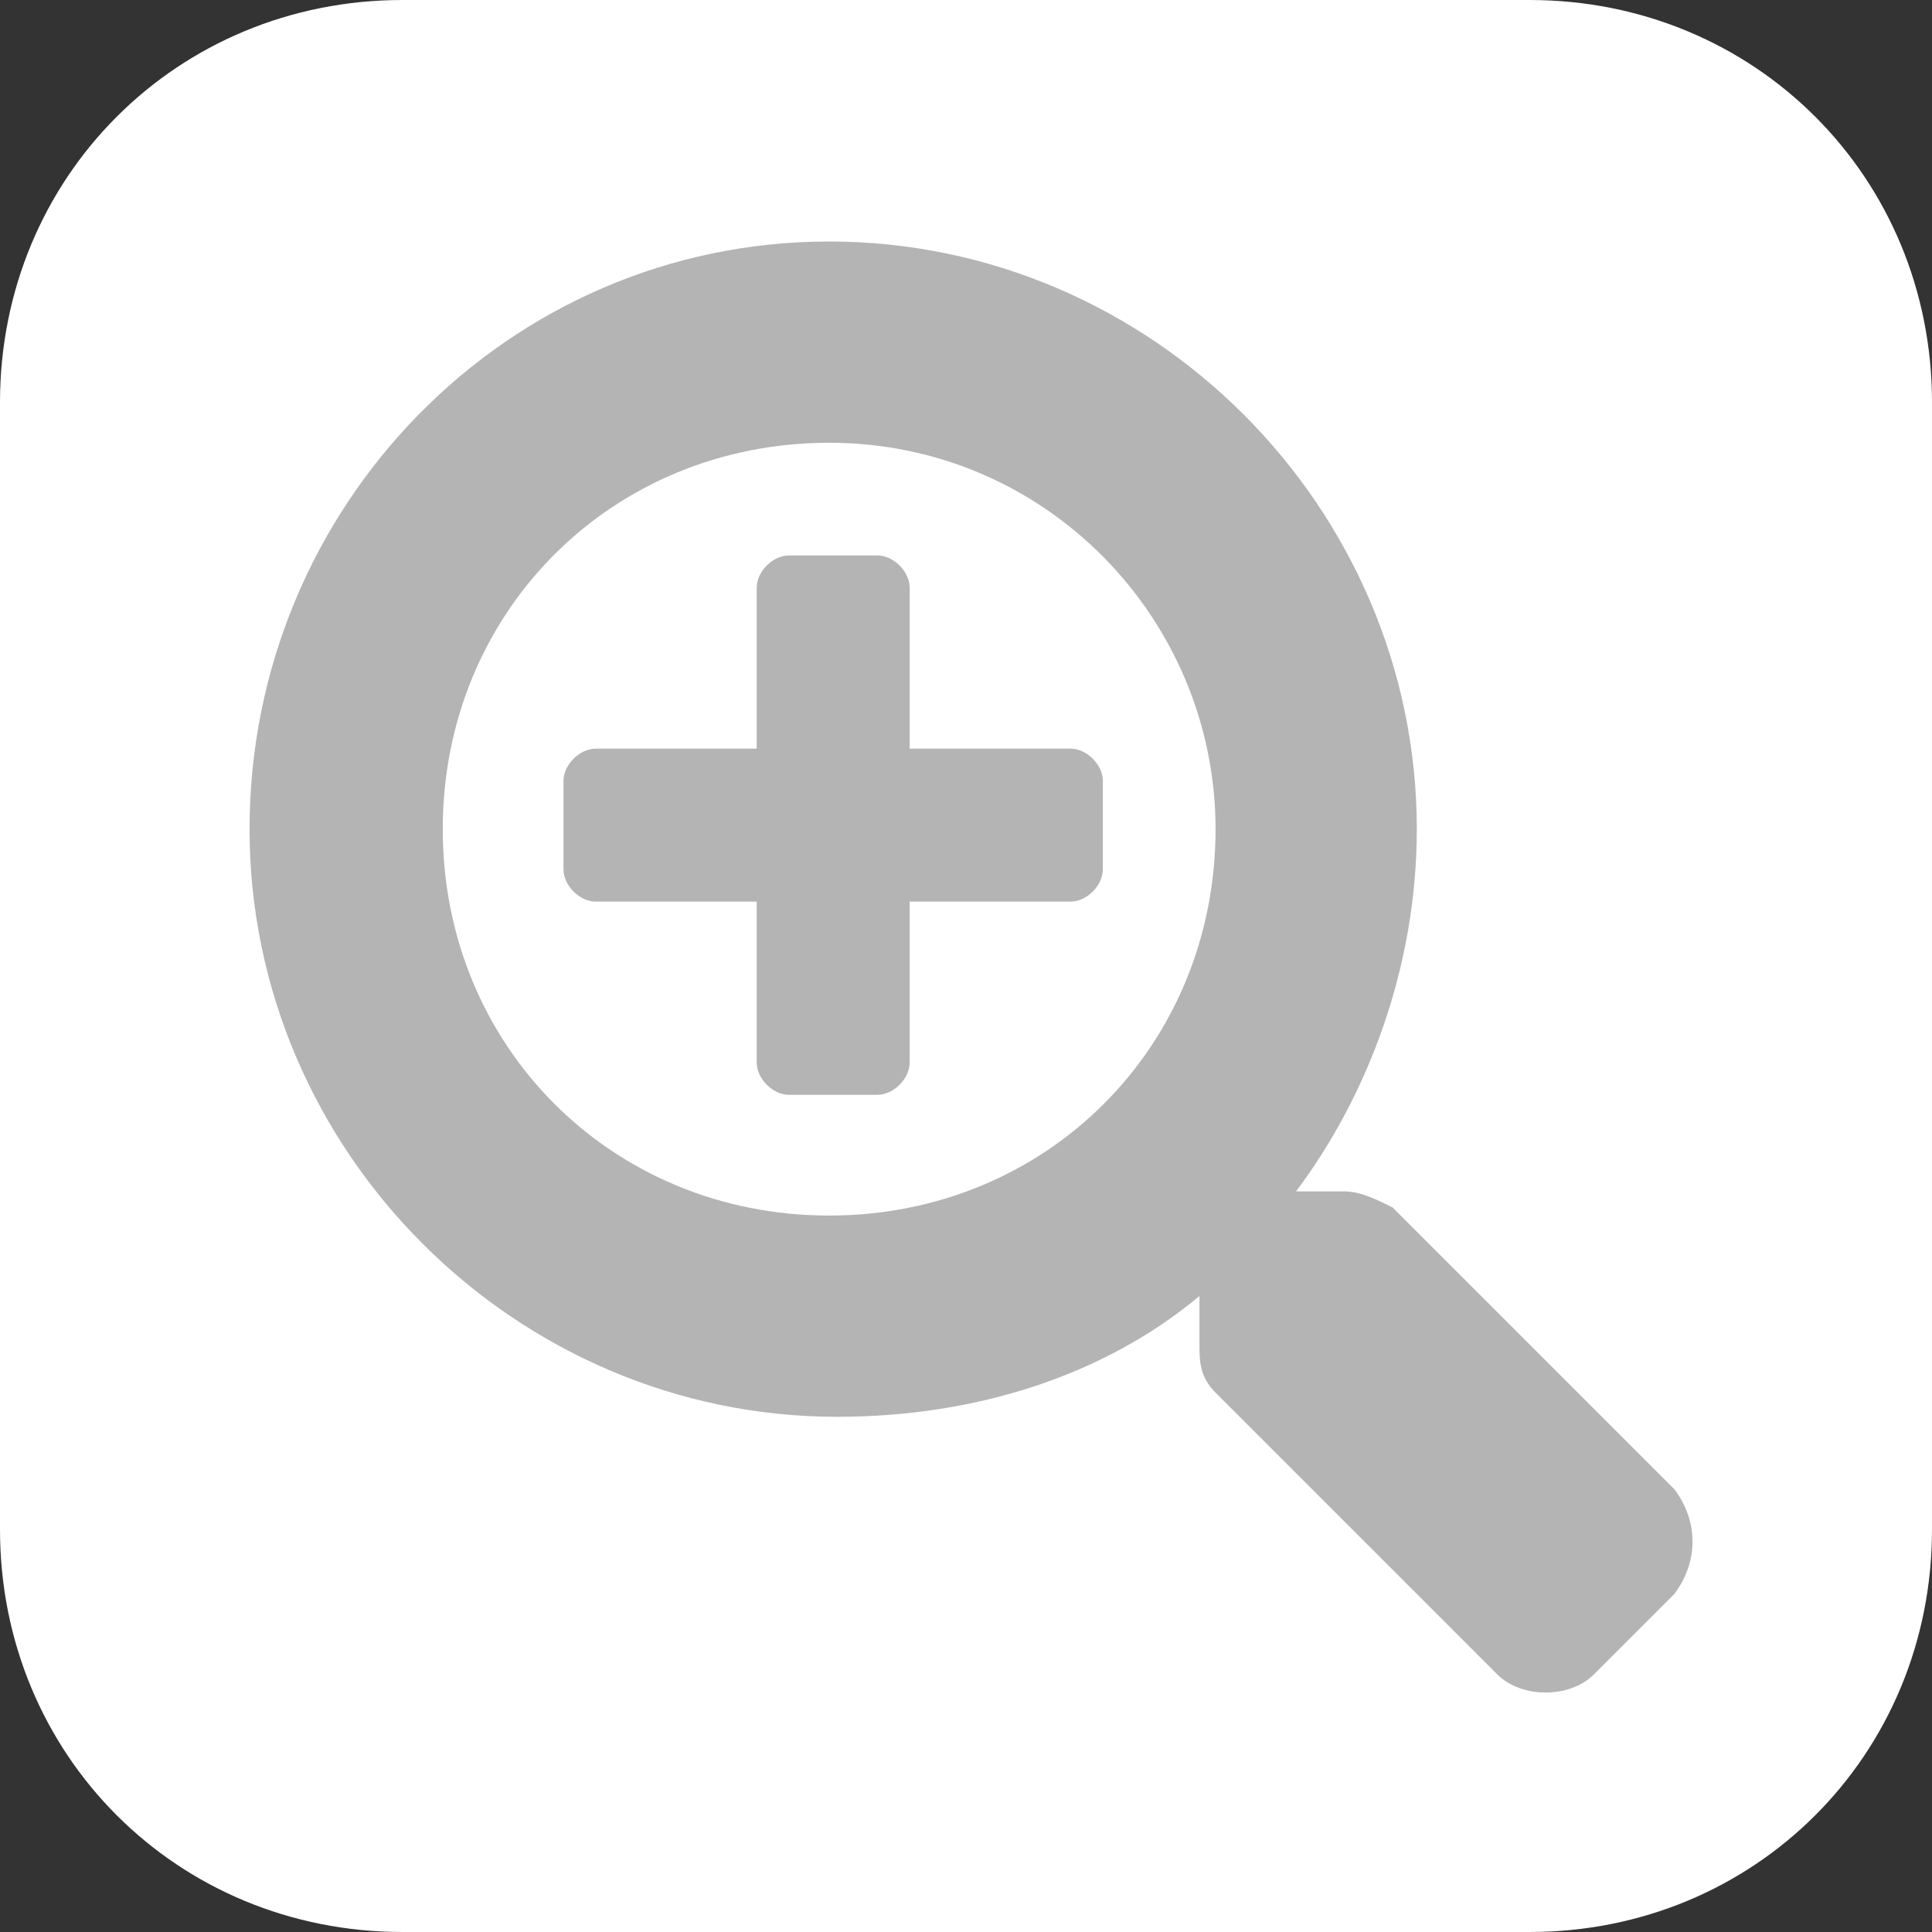
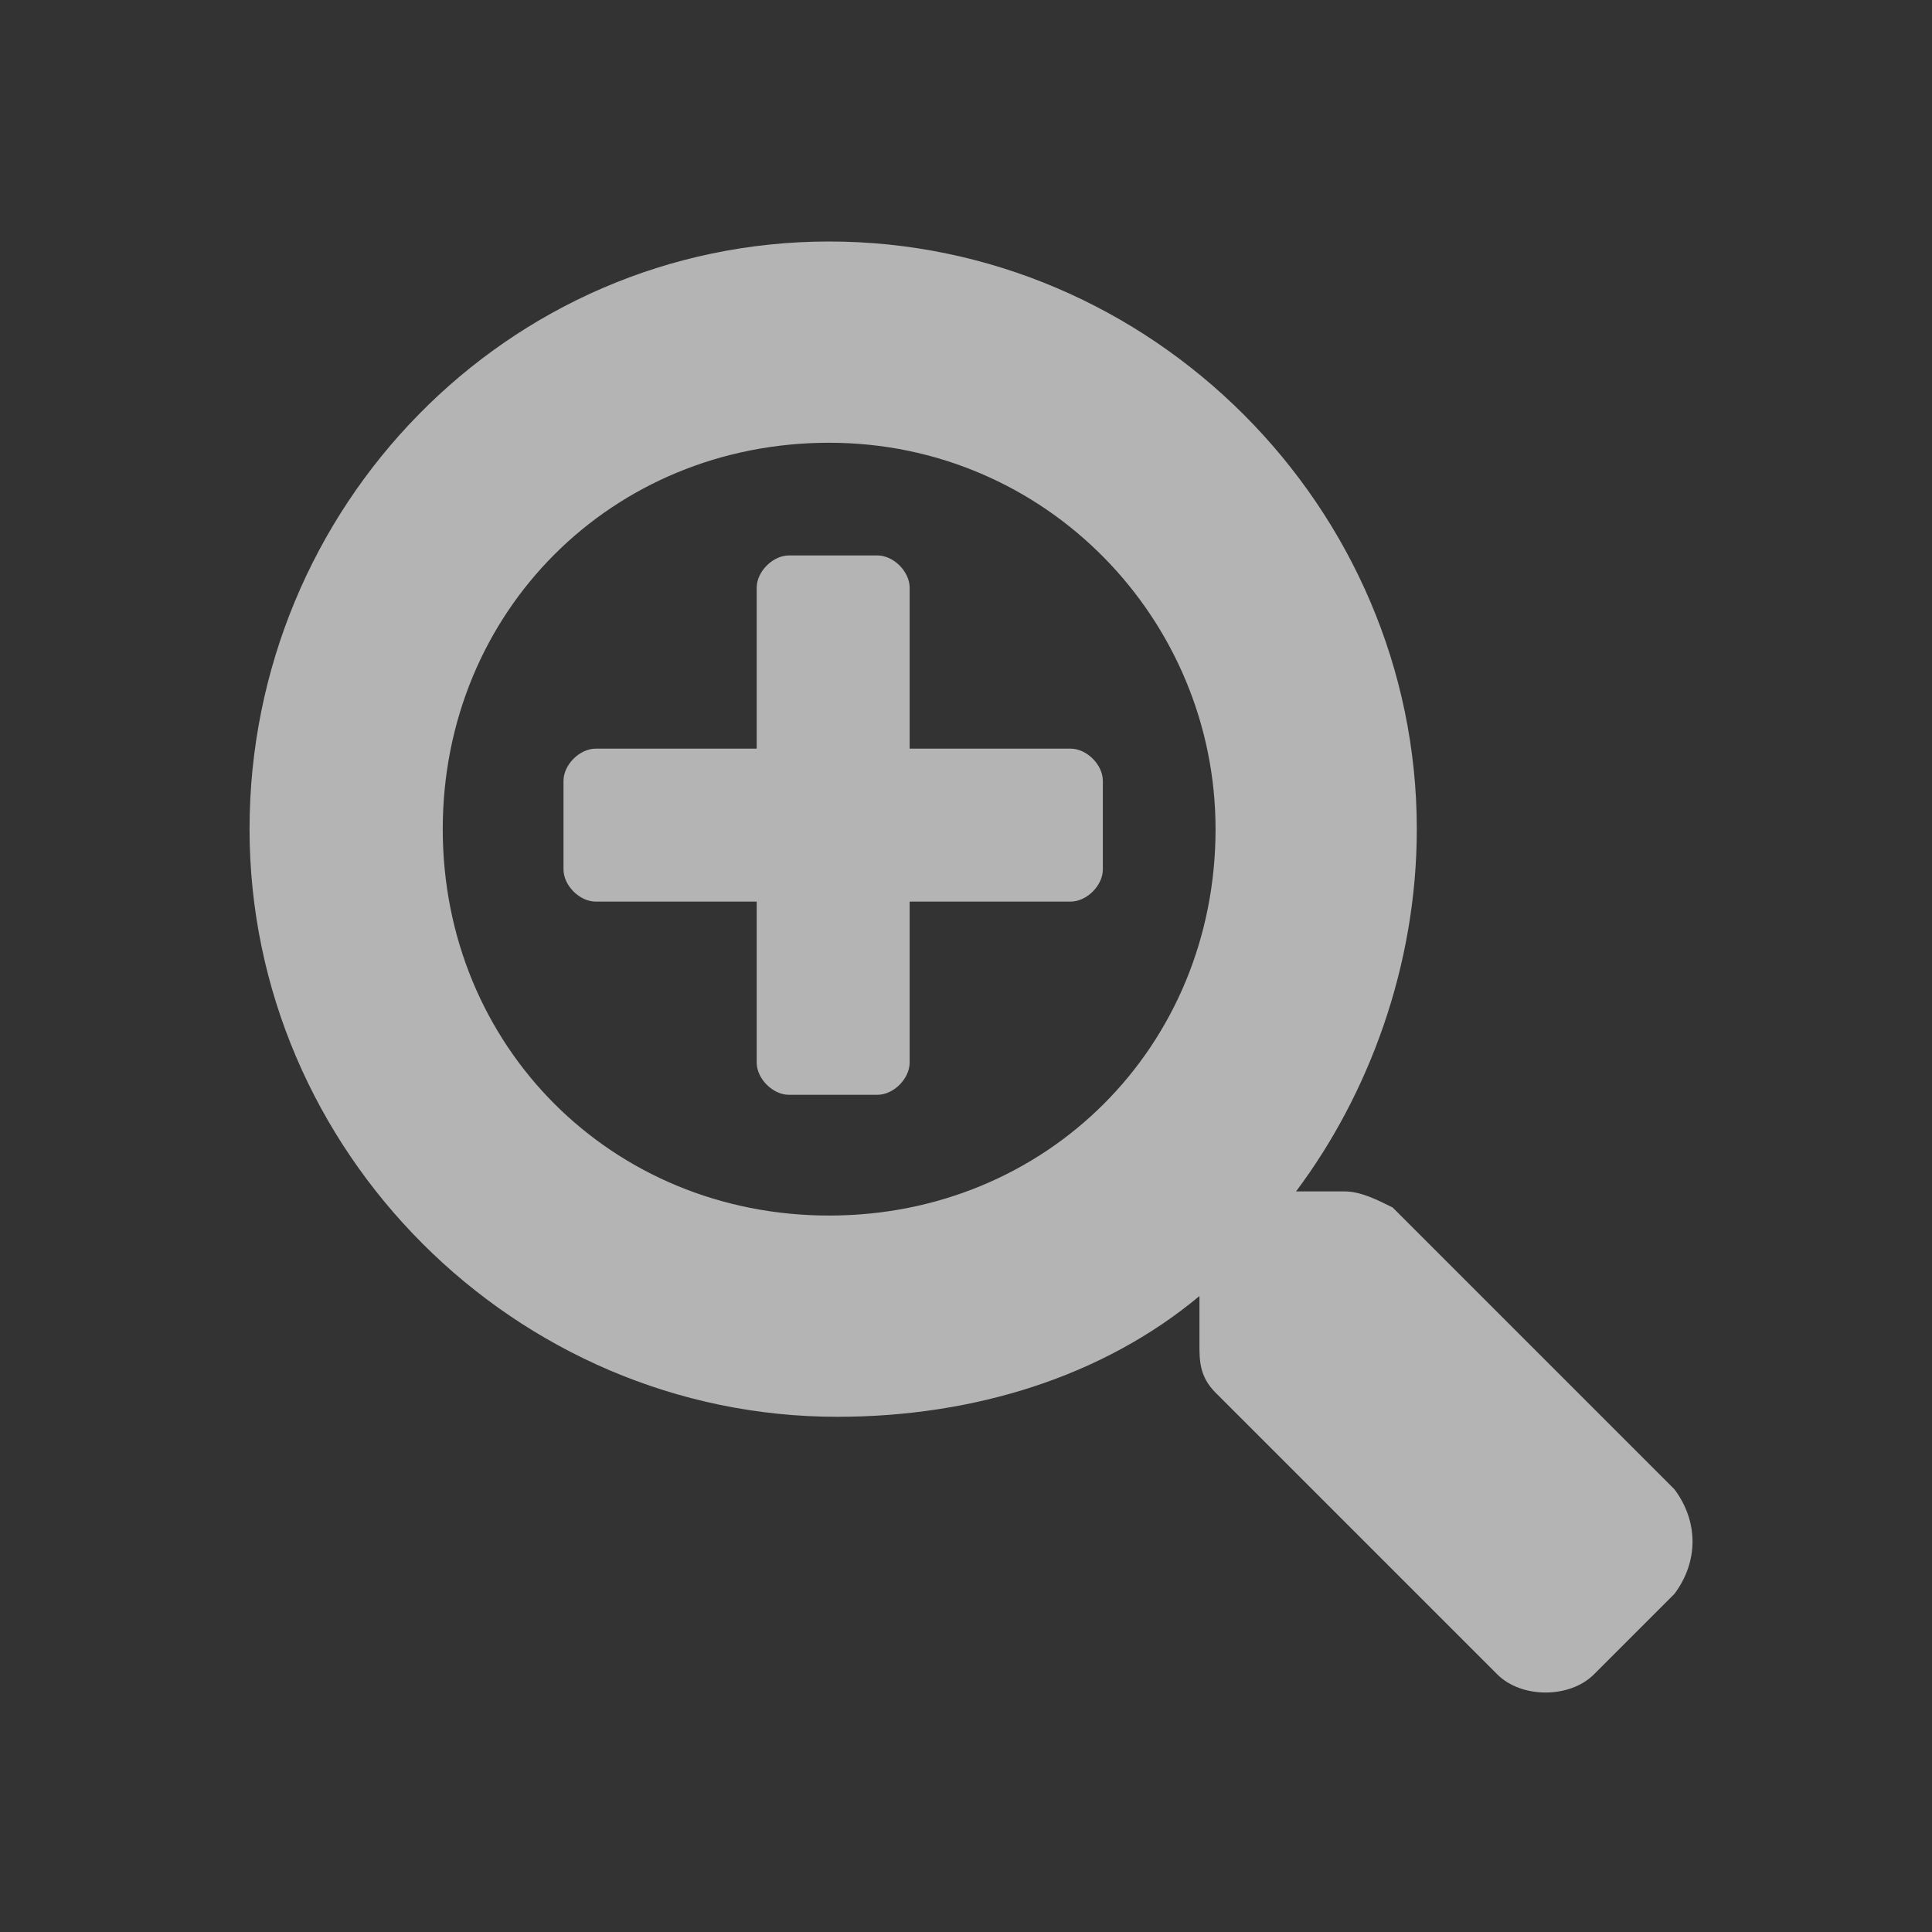
<svg xmlns="http://www.w3.org/2000/svg" version="1.1" id="Layer_1" x="0px" y="0px" viewBox="0 0 24 24" style="enable-background:new 0 0 24 24;" xml:space="preserve">
  <rect x="0" y="0" width="24" height="24" fill="#333333" stroke="none" />
  <style type="text/css">
	.st0{fill:#FFFFFF;}
	.st1{fill:#B4B4B4;}
</style>
-   <path class="st0" d="M19,24H5c-2.8,0-5-2.2-5-5V5c0-2.8,2.2-5,5-5h14c2.8,0,5,2.2,5,5v14C24,21.8,21.8,24,19,24z" />
  <path class="st1" d="M13.7,9.7v1.1c0,0.2-0.2,0.4-0.4,0.4h-2v2c0,0.2-0.2,0.4-0.4,0.4H9.8c-0.2,0-0.4-0.2-0.4-0.4v-2h-2  c-0.2,0-0.4-0.2-0.4-0.4V9.7c0-0.2,0.2-0.4,0.4-0.4h2v-2c0-0.2,0.2-0.4,0.4-0.4h1.1c0.2,0,0.4,0.2,0.4,0.4v2h2  C13.5,9.3,13.7,9.5,13.7,9.7z M20.8,19.8l-1,1c-0.3,0.3-0.9,0.3-1.2,0l-3.5-3.5c-0.2-0.2-0.2-0.4-0.2-0.6v-0.6  c-1.2,1-2.8,1.5-4.5,1.5c-4,0-7.3-3.3-7.3-7.3S6.3,3,10.3,3s7.3,3.3,7.3,7.3c0,1.7-0.6,3.3-1.5,4.5h0.6c0.2,0,0.4,0.1,0.6,0.2  l3.5,3.5C21.1,18.9,21.1,19.4,20.8,19.8z M15.1,10.3c0-2.6-2.1-4.8-4.8-4.8s-4.8,2.1-4.8,4.8s2.1,4.8,4.8,4.8S15.1,13,15.1,10.3z" />
</svg>